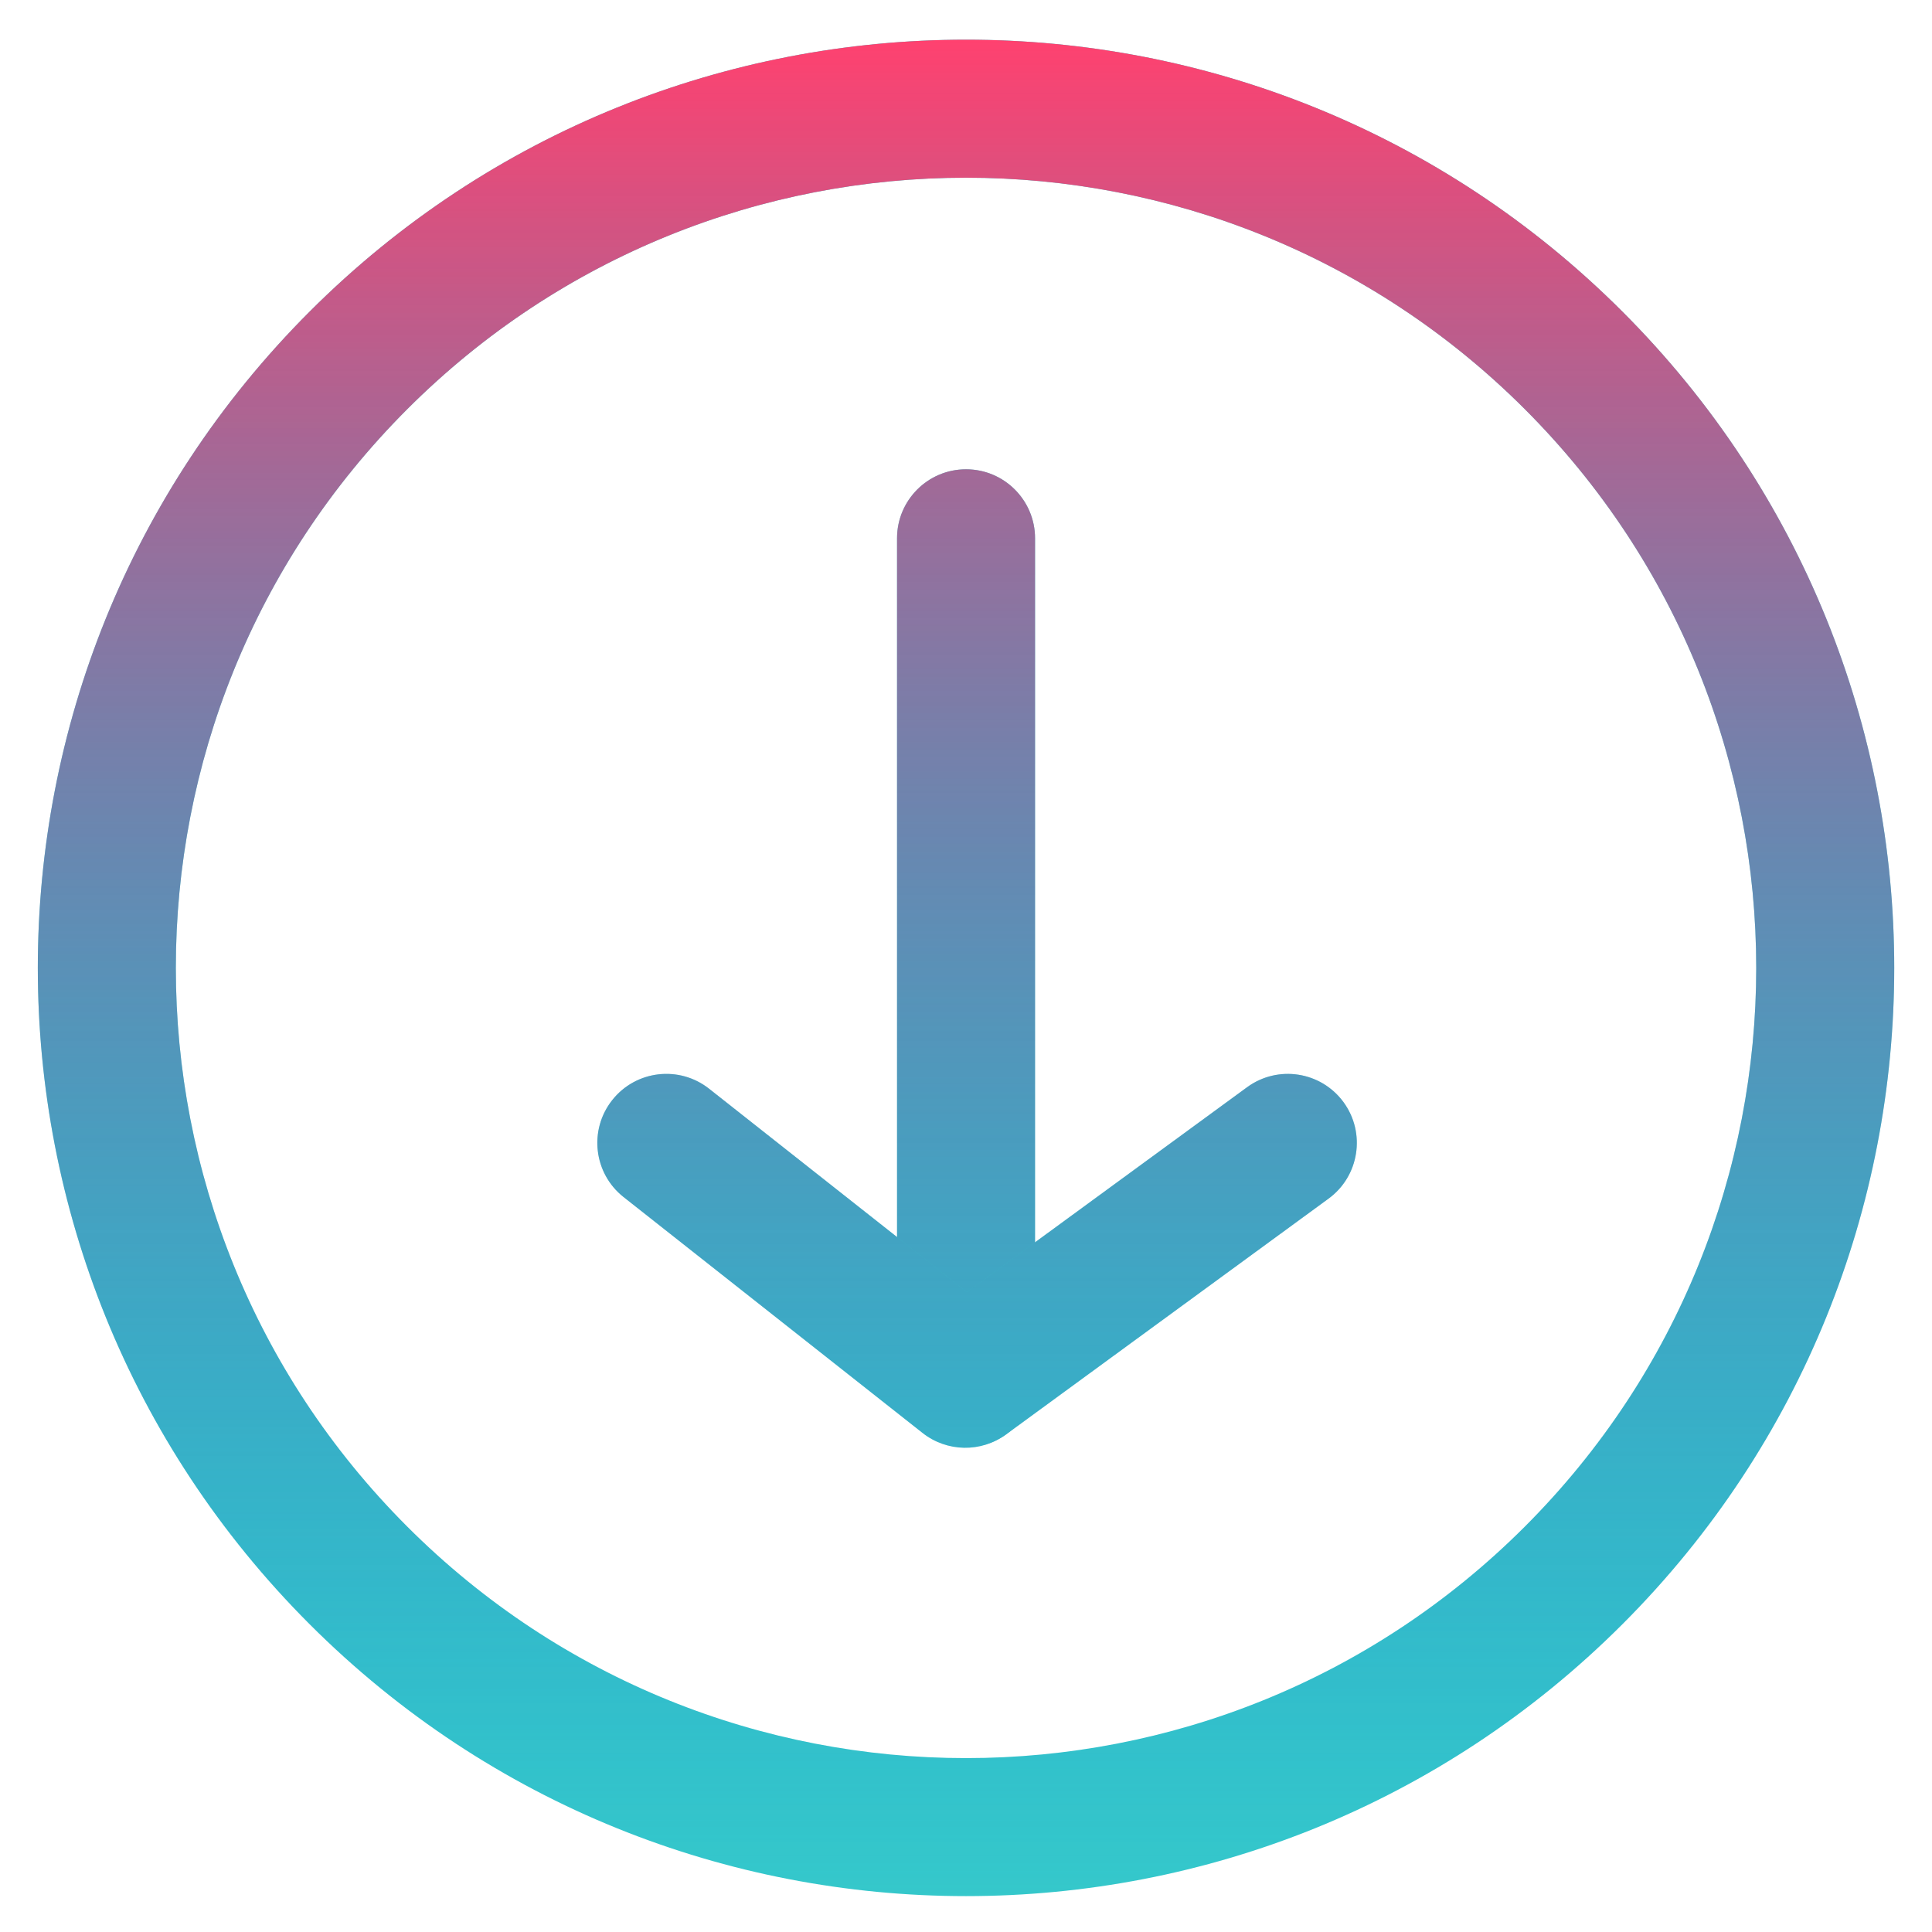
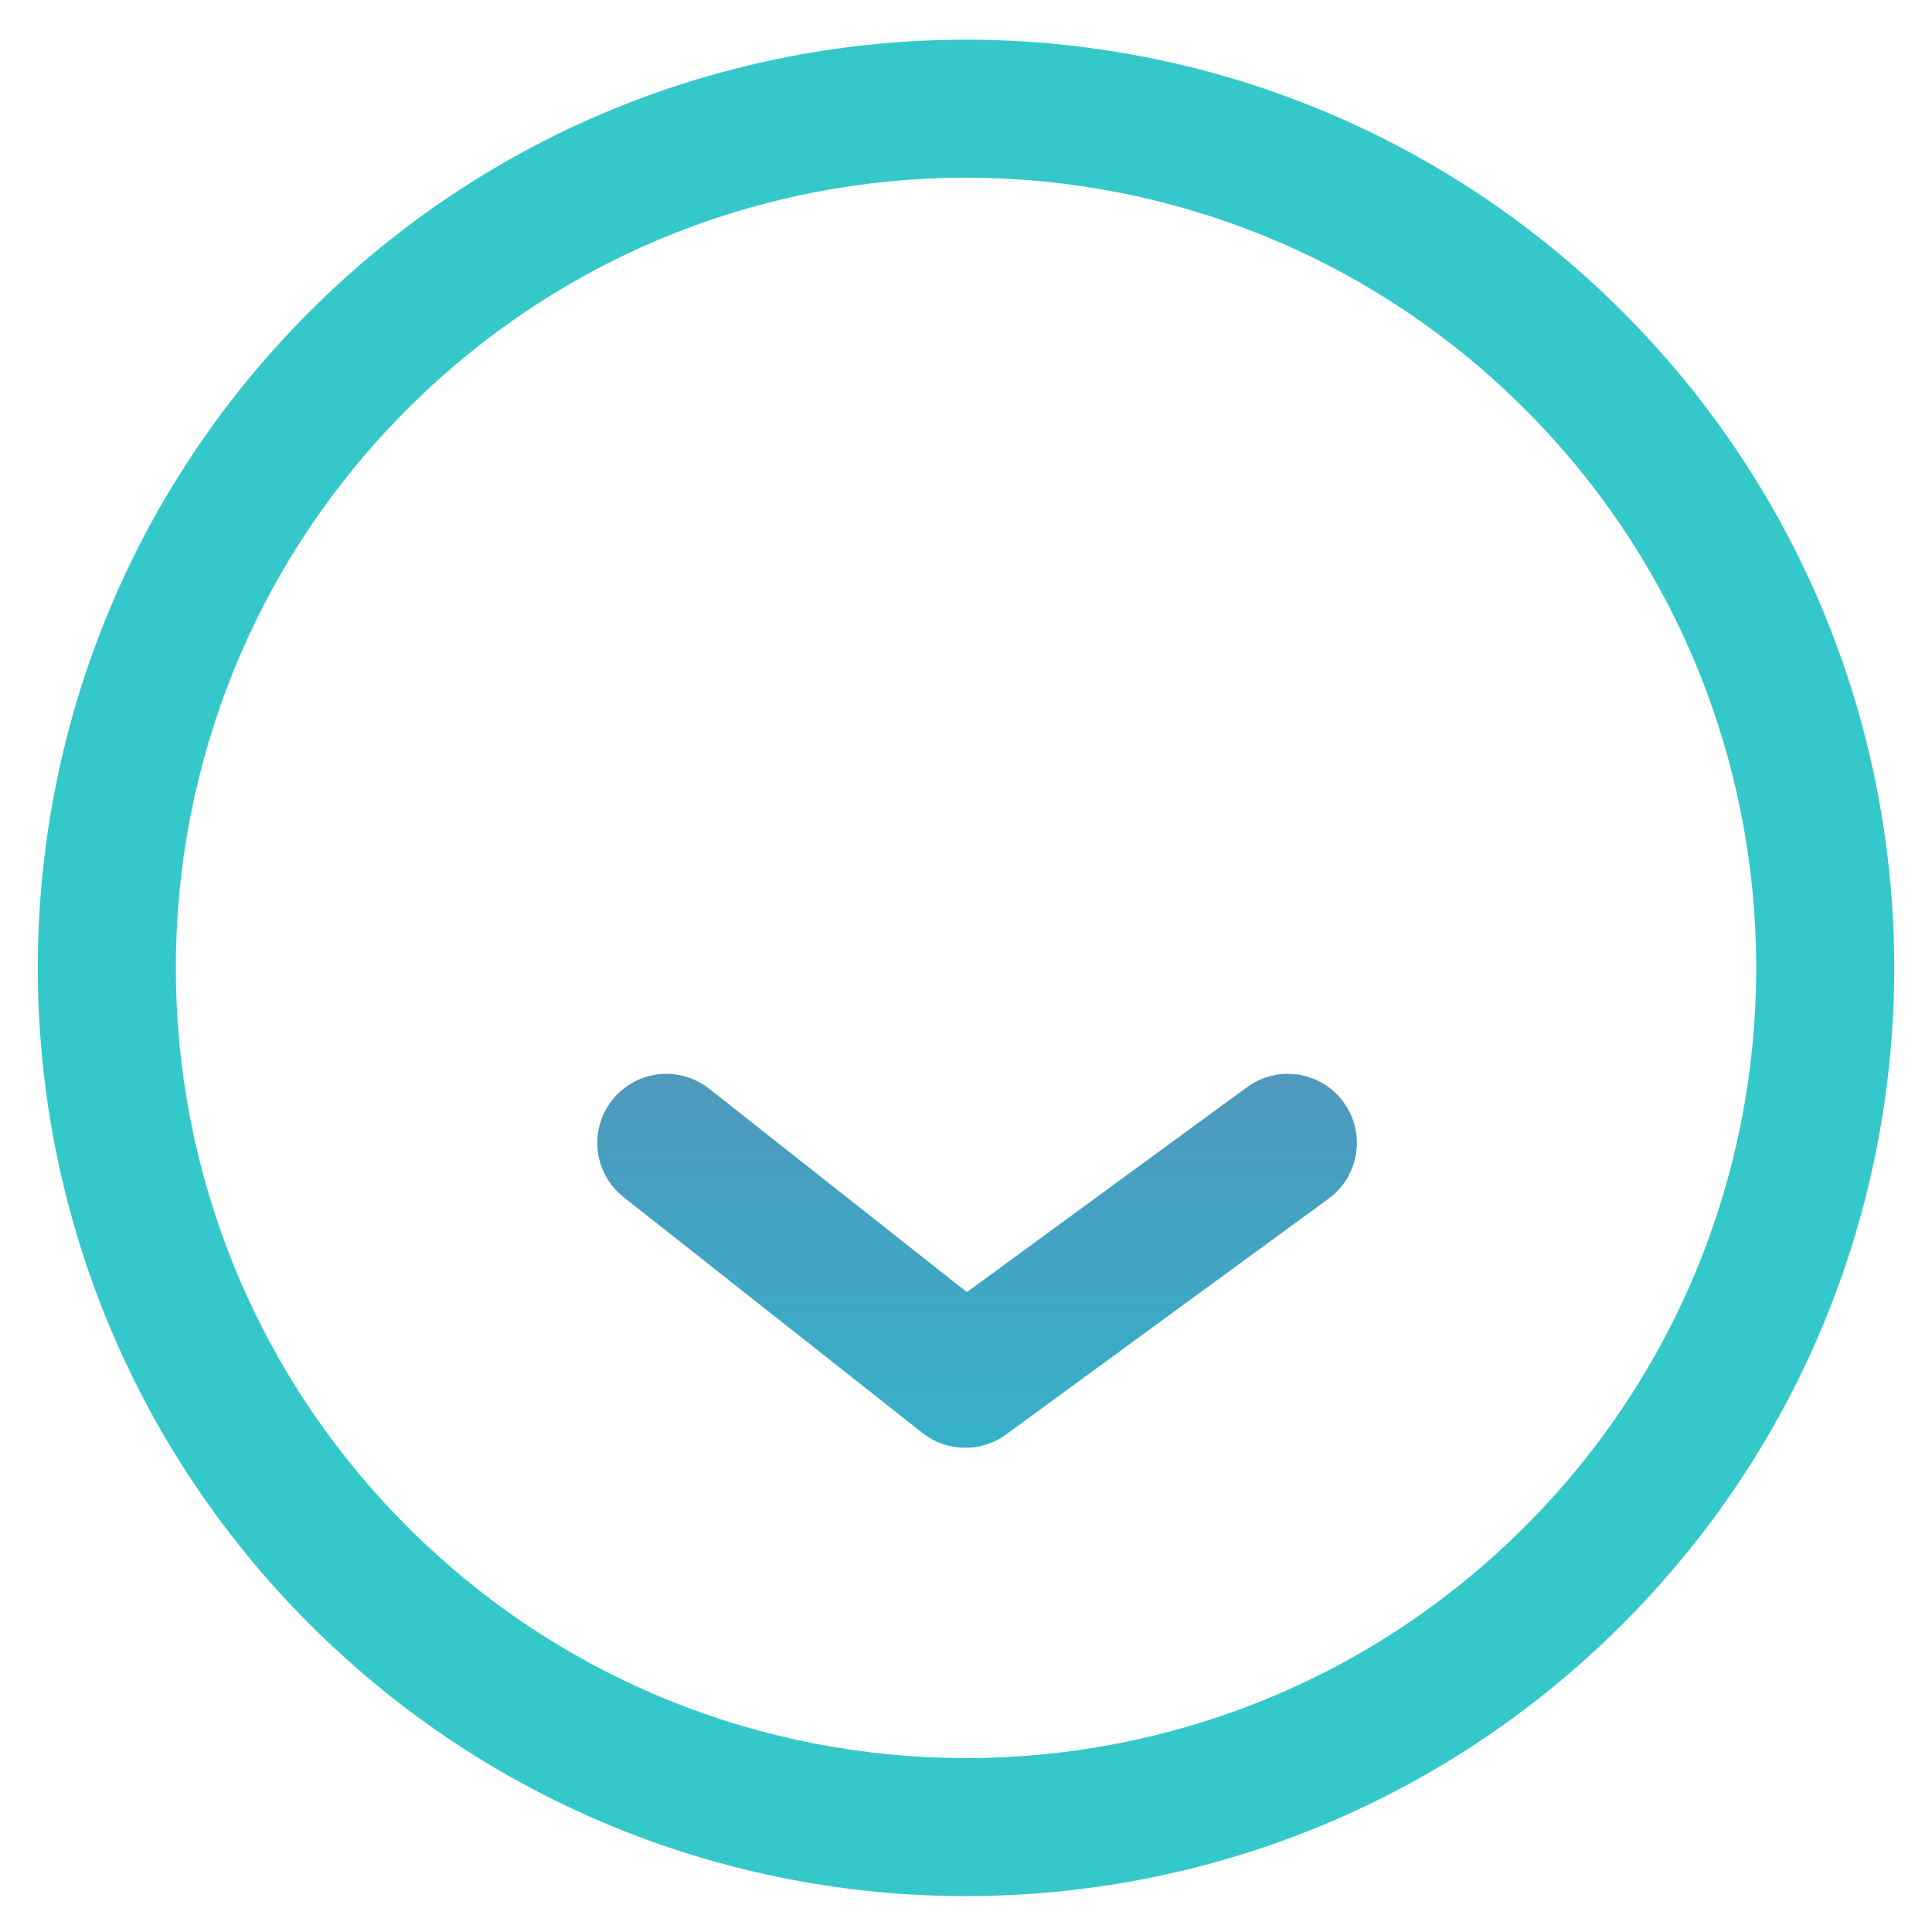
<svg xmlns="http://www.w3.org/2000/svg" width="42" height="42" viewBox="0 0 42 42" fill="none">
-   <path fill-rule="evenodd" clip-rule="evenodd" d="M22.501 11.702L22.501 29.958C22.501 30.787 21.829 31.458 21.001 31.458C20.172 31.458 19.501 30.787 19.501 29.958L19.501 11.702C19.501 10.874 20.172 10.202 21.001 10.202C21.829 10.202 22.501 10.874 22.501 11.702Z" fill="#35C8CB" />
-   <path fill-rule="evenodd" clip-rule="evenodd" d="M22.501 11.702L22.501 29.958C22.501 30.787 21.829 31.458 21.001 31.458C20.172 31.458 19.501 30.787 19.501 29.958L19.501 11.702C19.501 10.874 20.172 10.202 21.001 10.202C21.829 10.202 22.501 10.874 22.501 11.702Z" fill="url(#paint0_linear)" />
  <path fill-rule="evenodd" clip-rule="evenodd" d="M6.732 6.773C14.613 -1.107 27.389 -1.107 35.269 6.773C43.149 14.653 43.149 27.43 35.269 35.31C27.389 43.19 14.613 43.19 6.732 35.31C-1.148 27.43 -1.148 14.653 6.732 6.773ZM33.148 8.894C26.439 2.186 15.562 2.186 8.854 8.894C2.145 15.603 2.145 26.48 8.854 33.188C15.562 39.897 26.439 39.897 33.148 33.188C39.856 26.48 39.856 15.603 33.148 8.894Z" fill="#35C8CB" />
-   <path fill-rule="evenodd" clip-rule="evenodd" d="M6.732 6.773C14.613 -1.107 27.389 -1.107 35.269 6.773C43.149 14.653 43.149 27.43 35.269 35.31C27.389 43.19 14.613 43.19 6.732 35.31C-1.148 27.43 -1.148 14.653 6.732 6.773ZM33.148 8.894C26.439 2.186 15.562 2.186 8.854 8.894C2.145 15.603 2.145 26.48 8.854 33.188C15.562 39.897 26.439 39.897 33.148 33.188C39.856 26.48 39.856 15.603 33.148 8.894Z" fill="url(#paint1_linear)" />
  <path fill-rule="evenodd" clip-rule="evenodd" d="M29.207 23.96C29.696 24.629 29.55 25.568 28.882 26.057L21.87 31.184C21.326 31.582 20.584 31.568 20.055 31.151L13.556 26.023C12.906 25.51 12.795 24.567 13.308 23.917C13.821 23.266 14.764 23.155 15.415 23.668L21.019 28.09L27.111 23.635C27.78 23.146 28.718 23.292 29.207 23.96Z" fill="#35C8CB" />
  <path fill-rule="evenodd" clip-rule="evenodd" d="M29.207 23.96C29.696 24.629 29.55 25.568 28.882 26.057L21.87 31.184C21.326 31.582 20.584 31.568 20.055 31.151L13.556 26.023C12.906 25.51 12.795 24.567 13.308 23.917C13.821 23.266 14.764 23.155 15.415 23.668L21.019 28.09L27.111 23.635C27.78 23.146 28.718 23.292 29.207 23.96Z" fill="url(#paint2_linear)" />
  <defs>
    <linearGradient id="paint0_linear" x1="21.001" y1="0.863" x2="21.001" y2="41.22" gradientUnits="userSpaceOnUse">
      <stop stop-color="#FF416F" />
      <stop offset="1" stop-color="#0072D7" stop-opacity="0" />
    </linearGradient>
    <linearGradient id="paint1_linear" x1="21.001" y1="0.863" x2="21.001" y2="41.22" gradientUnits="userSpaceOnUse">
      <stop stop-color="#FF416F" />
      <stop offset="1" stop-color="#0072D7" stop-opacity="0" />
    </linearGradient>
    <linearGradient id="paint2_linear" x1="21.001" y1="0.863" x2="21.001" y2="41.22" gradientUnits="userSpaceOnUse">
      <stop stop-color="#FF416F" />
      <stop offset="1" stop-color="#0072D7" stop-opacity="0" />
    </linearGradient>
  </defs>
</svg>